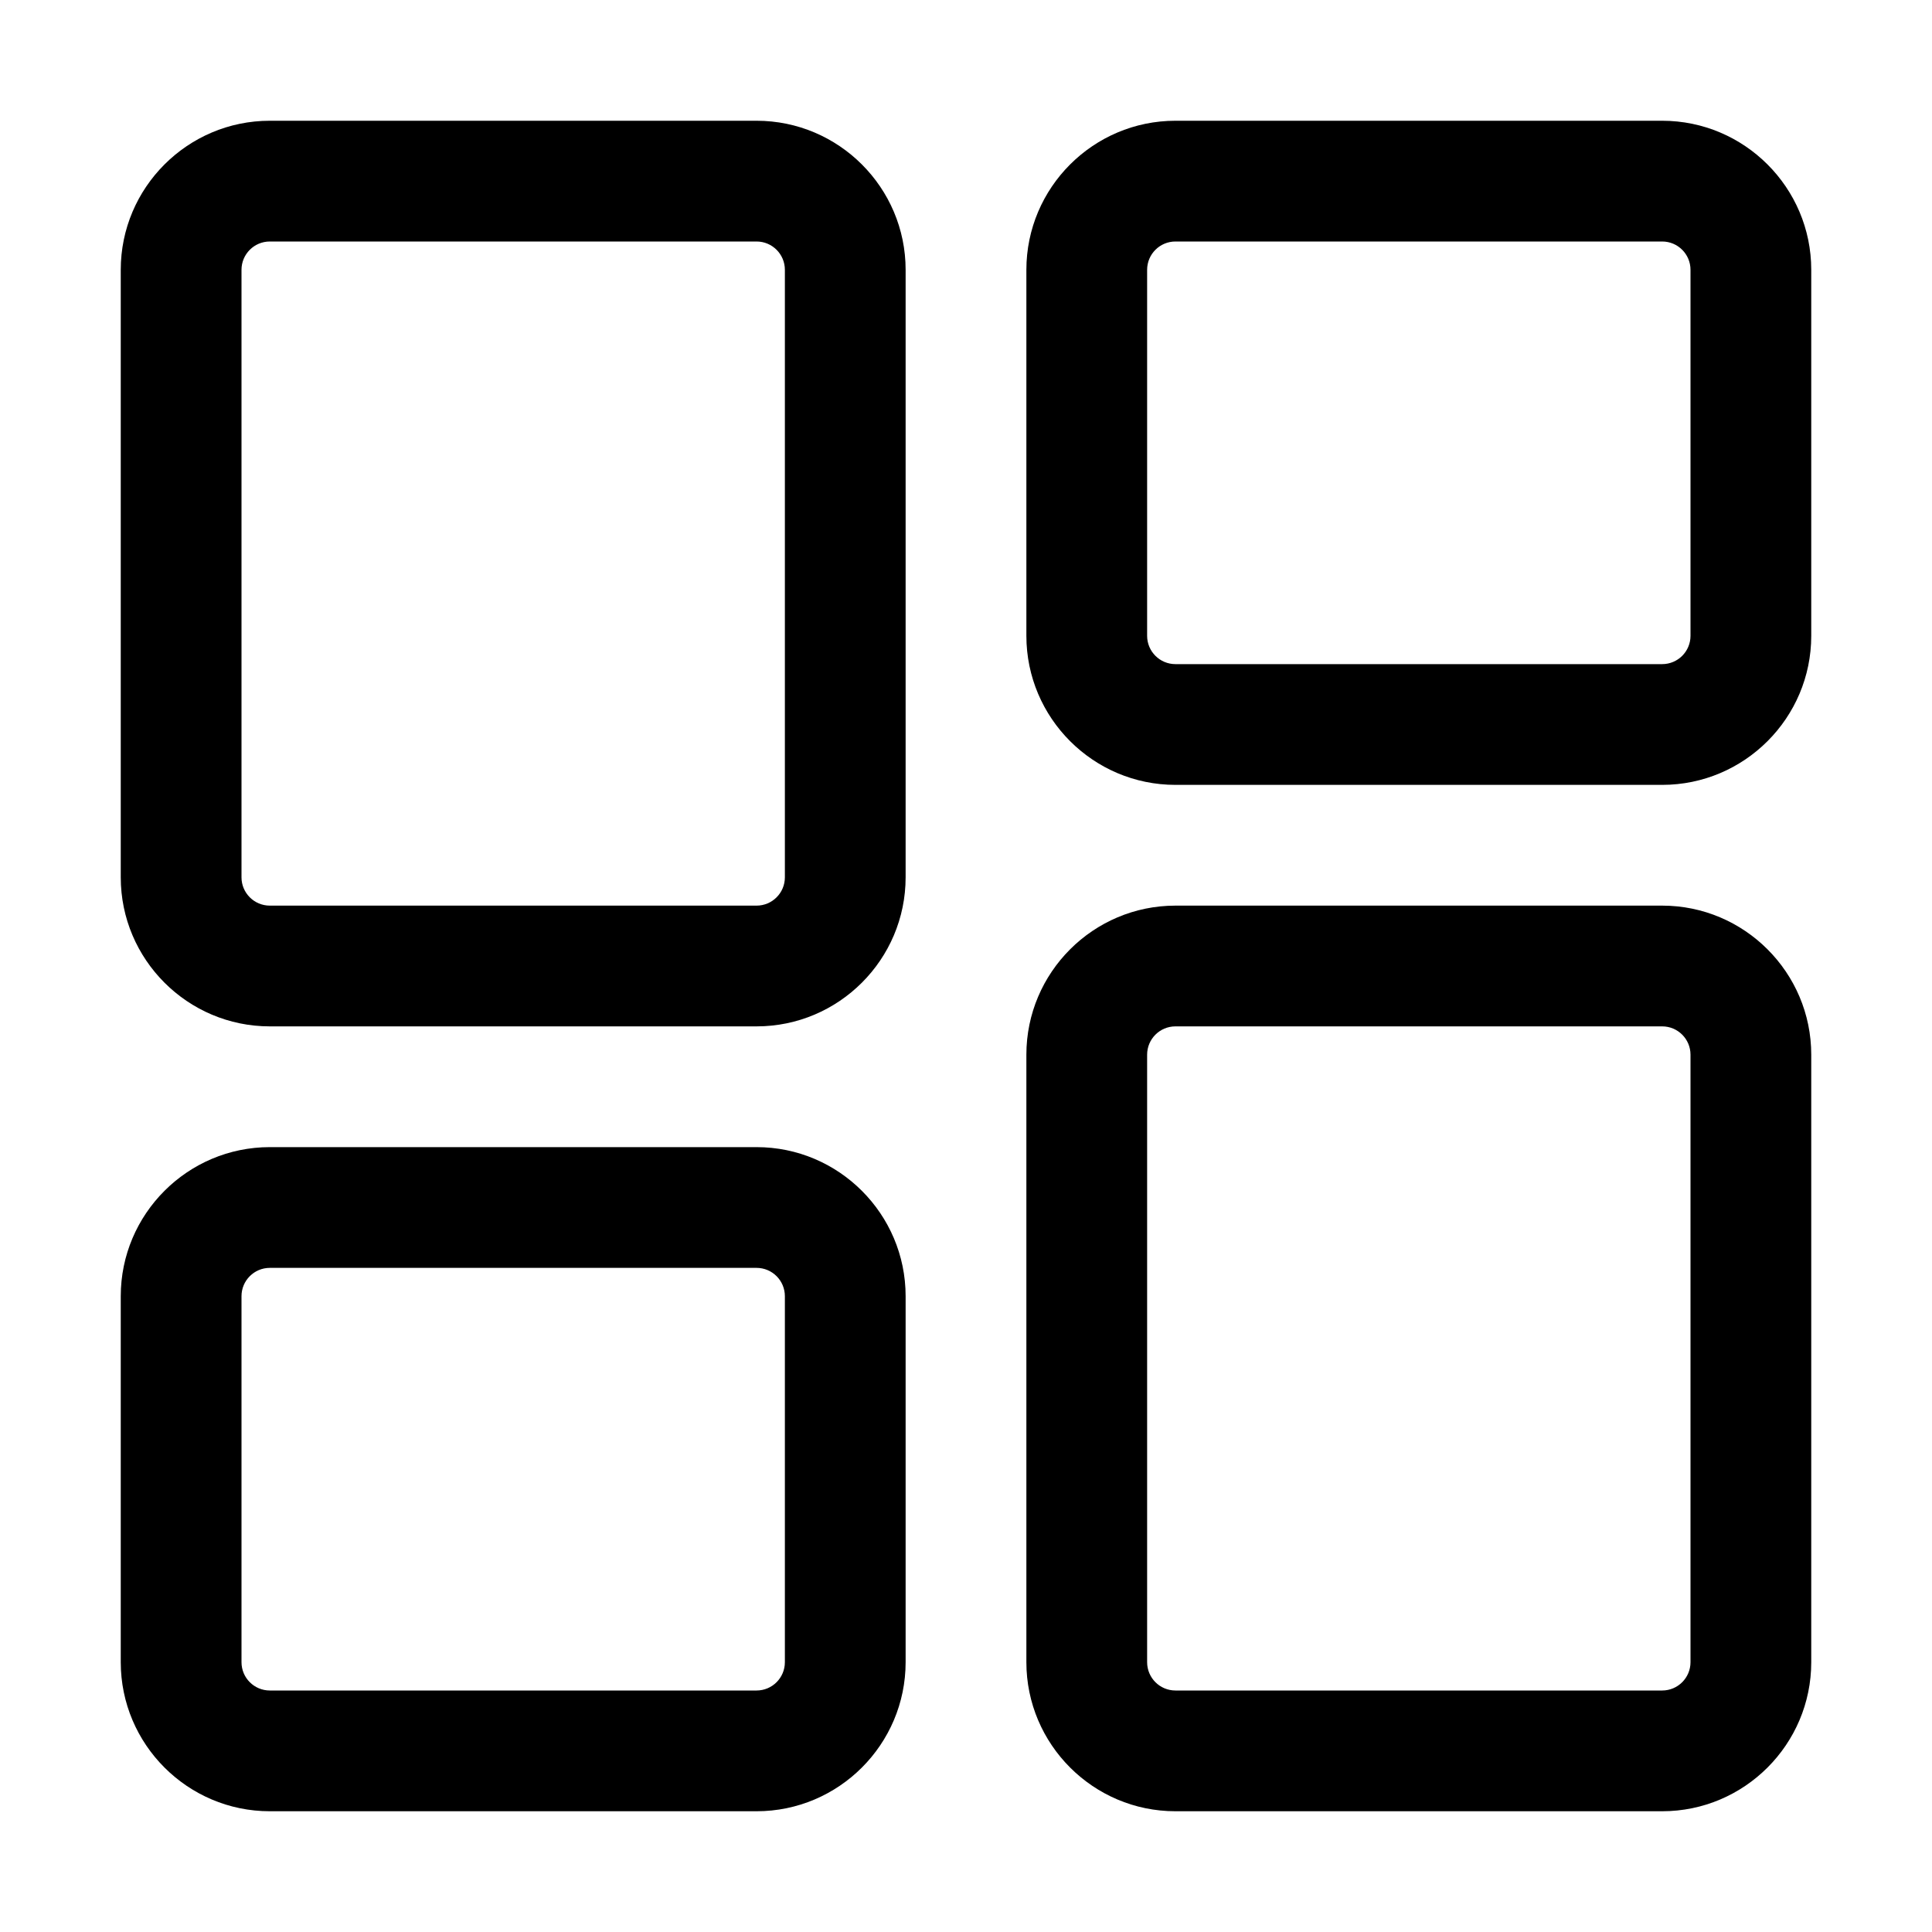
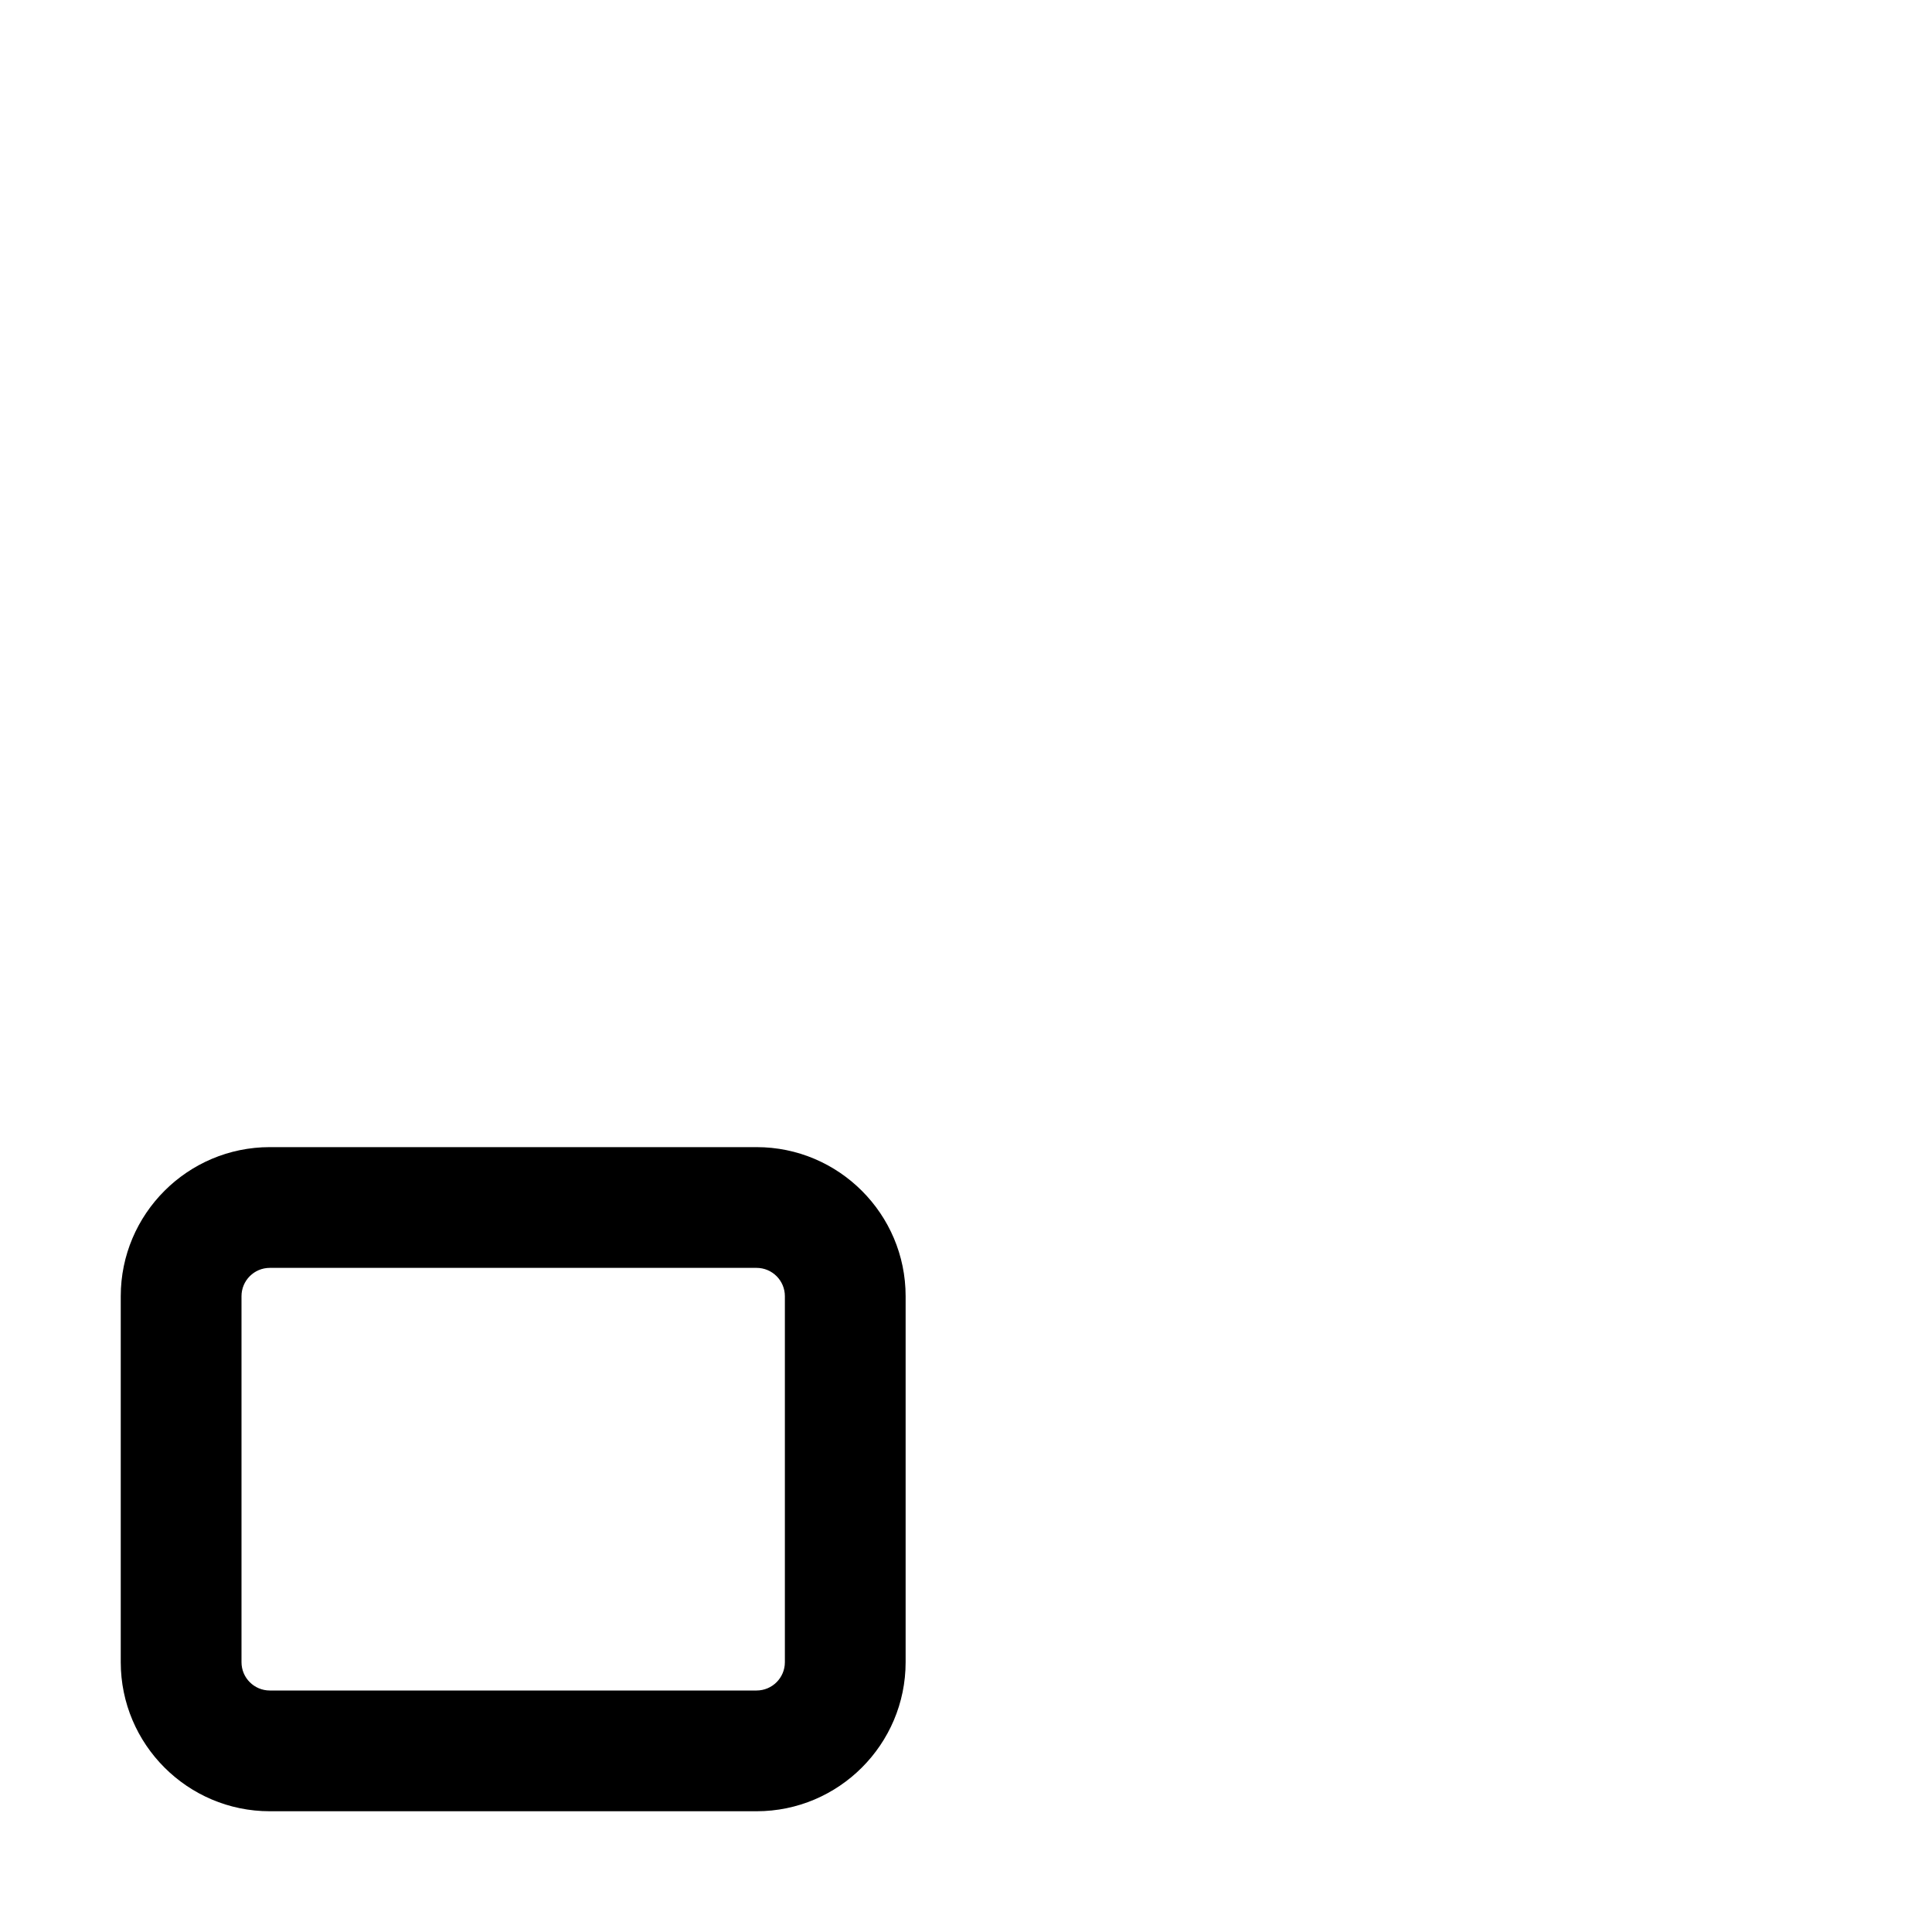
<svg xmlns="http://www.w3.org/2000/svg" enable-background="new 0 0 32 32" height="512" viewBox="0 0 32 32" width="512">
  <g id="Layer_1">
    <g>
-       <path d="m27.531 30h-8.062c-1.361 0-2.469-1.108-2.469-2.469v-10.062c0-1.361 1.108-2.469 2.469-2.469h8.062c1.361 0 2.469 1.108 2.469 2.469v10.062c0 1.361-1.108 2.469-2.469 2.469zm-8.062-13c-.259 0-.469.21-.469.469v10.062c0 .259.21.469.469.469h8.062c.259 0 .469-.21.469-.469v-10.062c0-.259-.21-.469-.469-.469z" fill="rgb(0,0,0)" />
-     </g>
+       </g>
    <g>
-       <path d="m27.531 13h-8.062c-1.361 0-2.469-1.108-2.469-2.469v-6.062c0-1.361 1.108-2.469 2.469-2.469h8.062c1.361 0 2.469 1.108 2.469 2.469v6.062c0 1.361-1.108 2.469-2.469 2.469zm-8.062-9c-.259 0-.469.21-.469.469v6.062c0 .259.21.469.469.469h8.062c.259 0 .469-.21.469-.469v-6.062c0-.259-.21-.469-.469-.469z" fill="rgb(0,0,0)" />
-     </g>
+       </g>
    <g>
-       <path d="m12.531 17h-8.062c-1.361 0-2.469-1.108-2.469-2.469v-10.062c0-1.361 1.108-2.469 2.469-2.469h8.062c1.361 0 2.469 1.108 2.469 2.469v10.062c0 1.361-1.108 2.469-2.469 2.469zm-8.062-13c-.259 0-.469.21-.469.469v10.062c0 .259.21.469.469.469h8.062c.259 0 .469-.21.469-.469v-10.062c0-.259-.21-.469-.469-.469z" fill="rgb(0,0,0)" />
-     </g>
+       </g>
    <g>
      <path d="m12.531 30h-8.062c-1.361 0-2.469-1.108-2.469-2.469v-6.062c0-1.361 1.108-2.469 2.469-2.469h8.062c1.361 0 2.469 1.108 2.469 2.469v6.062c0 1.361-1.108 2.469-2.469 2.469zm-8.062-9c-.259 0-.469.21-.469.469v6.062c0 .259.21.469.469.469h8.062c.259 0 .469-.21.469-.469v-6.062c0-.259-.21-.469-.469-.469z" fill="rgb(0,0,0)" />
    </g>
  </g>
</svg>